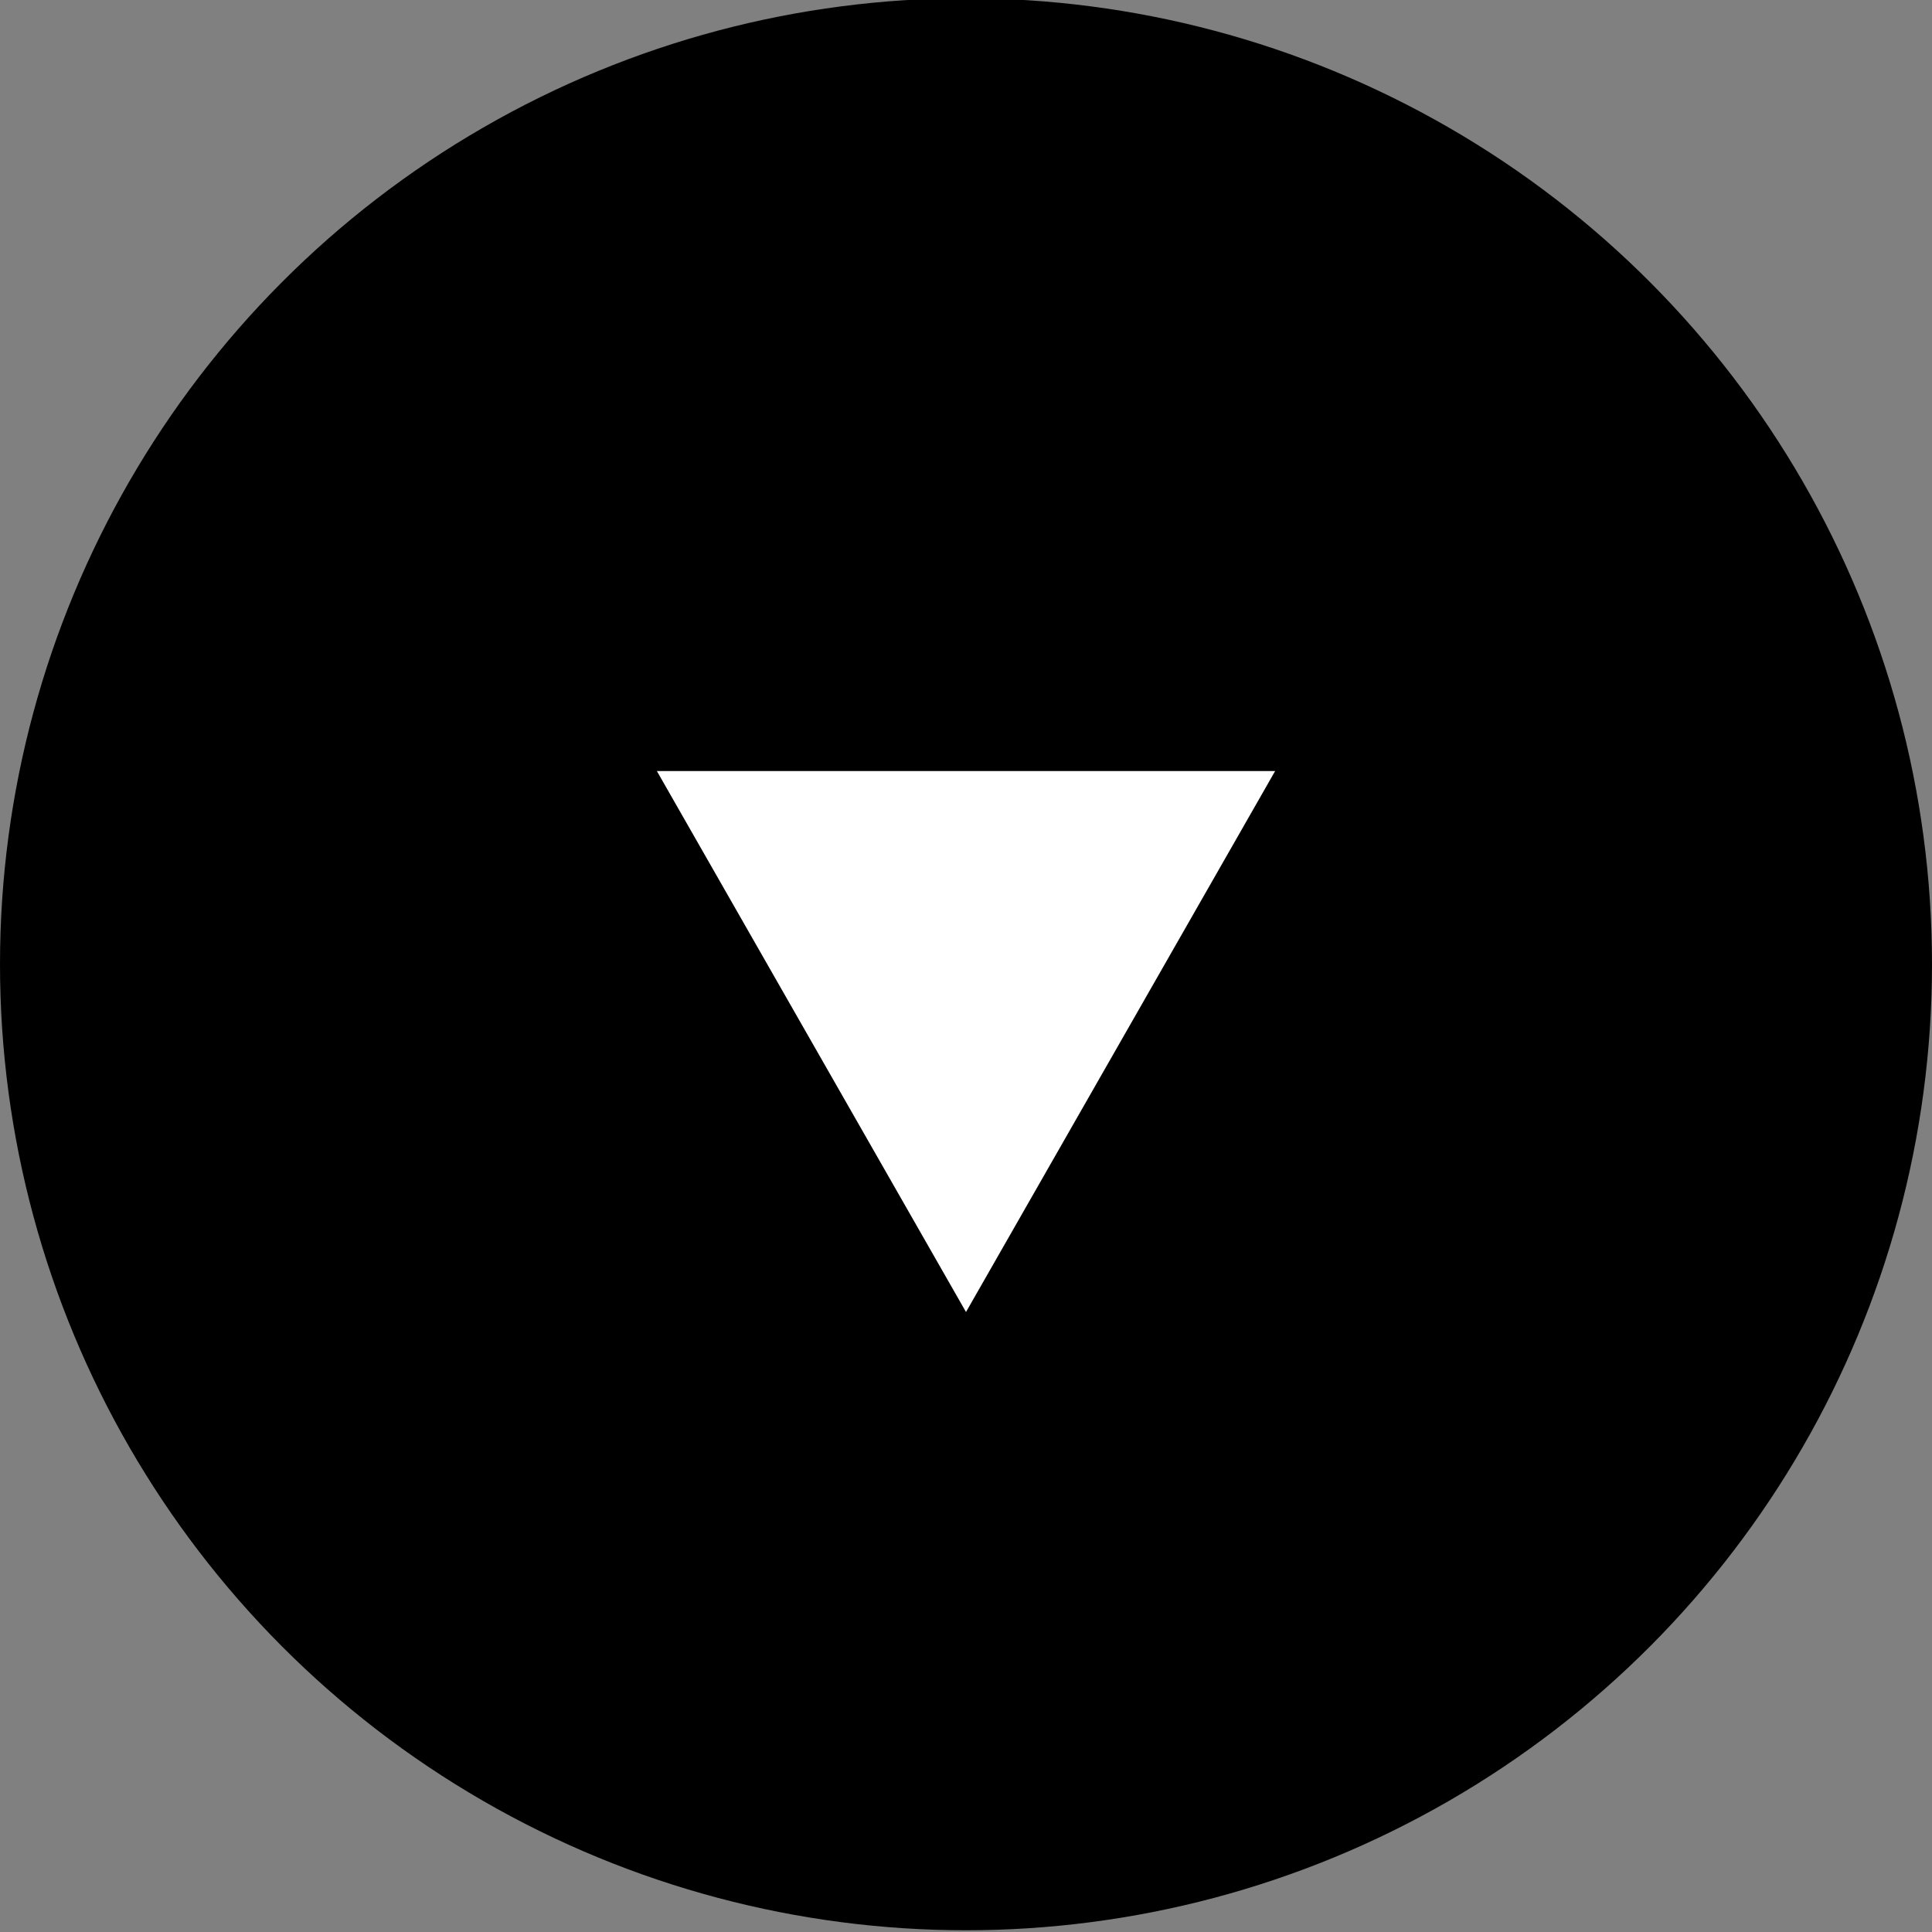
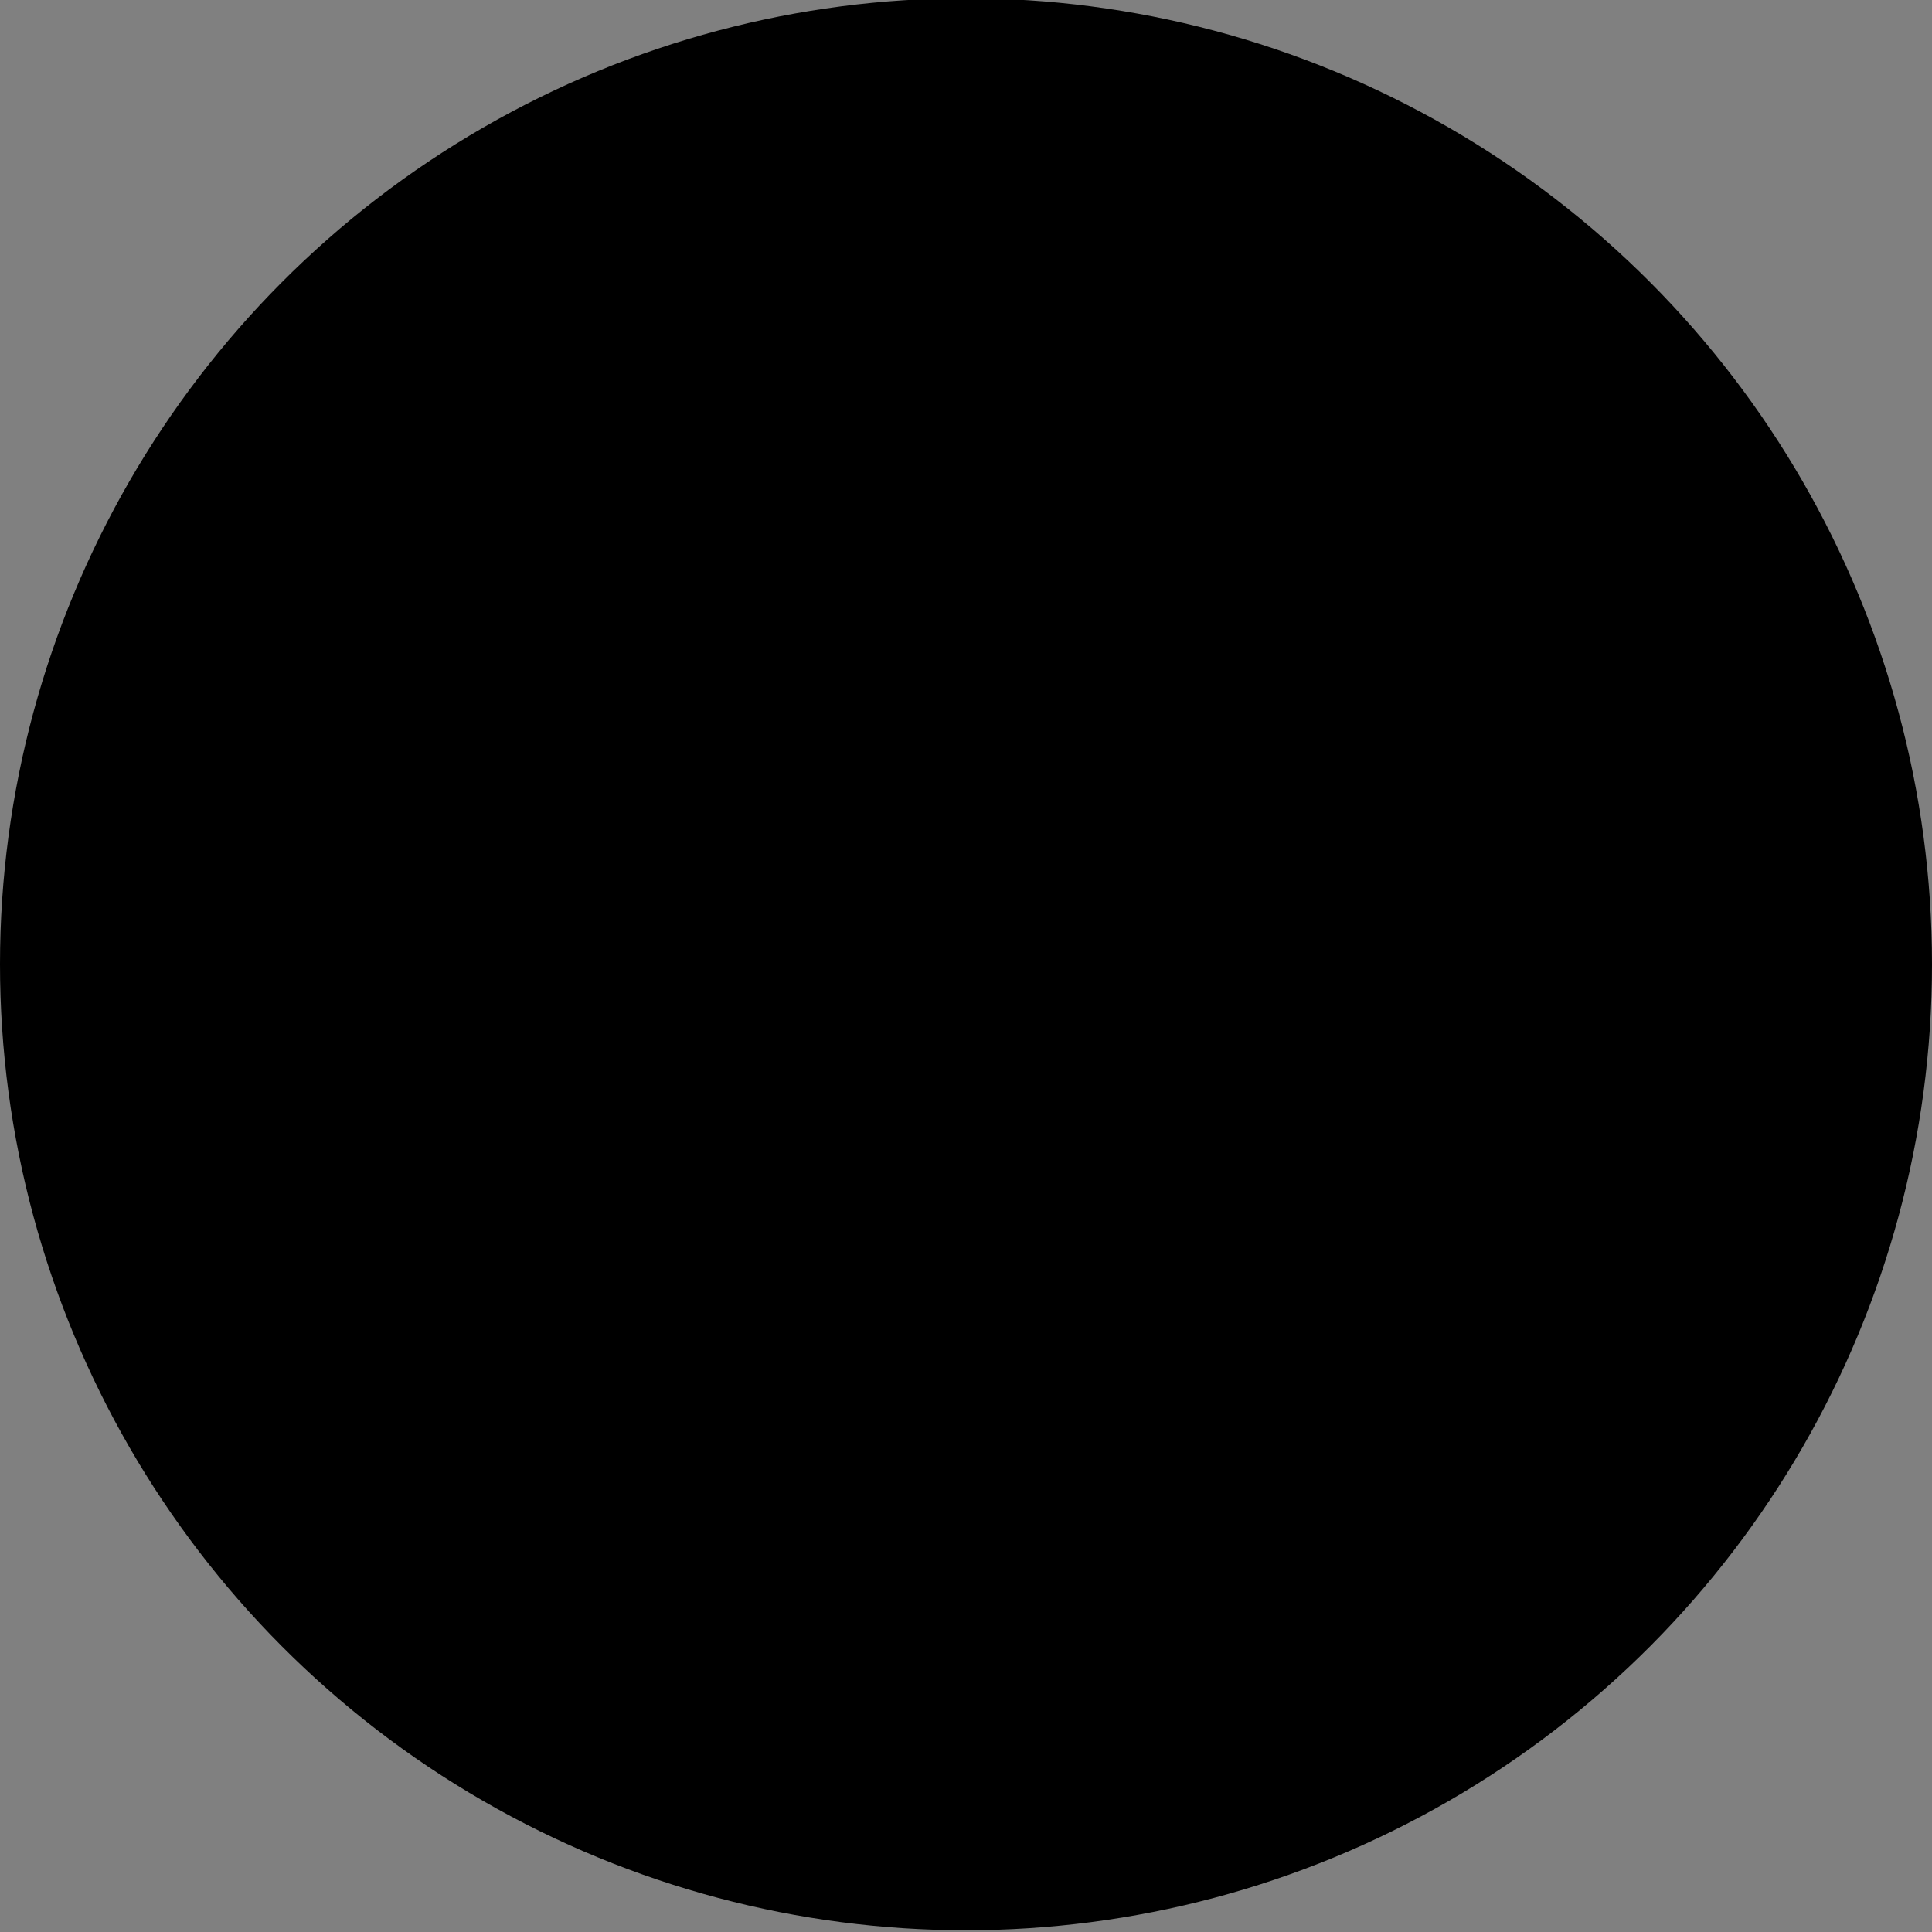
<svg xmlns="http://www.w3.org/2000/svg" version="1.1" id="Layer_1" x="0px" y="0px" viewBox="0 0 50 50" style="enable-background:new 0 0 50 50;" xml:space="preserve">
  <rect x="0" y="0" width="50" height="50" fill="#808080" stroke="none" />
  <style type="text/css">
	.st0{fill:#FFFFFF;}
</style>
  <g id="Group_1001" transform="translate(1860 2082.355) rotate(180)">
    <circle id="Ellipse_10" cx="1835" cy="2057.4" r="25" />
-     <path id="Previous_Arrow" class="st0" d="M1835,2048.4l8,14h-16L1835,2048.4z" />
  </g>
</svg>